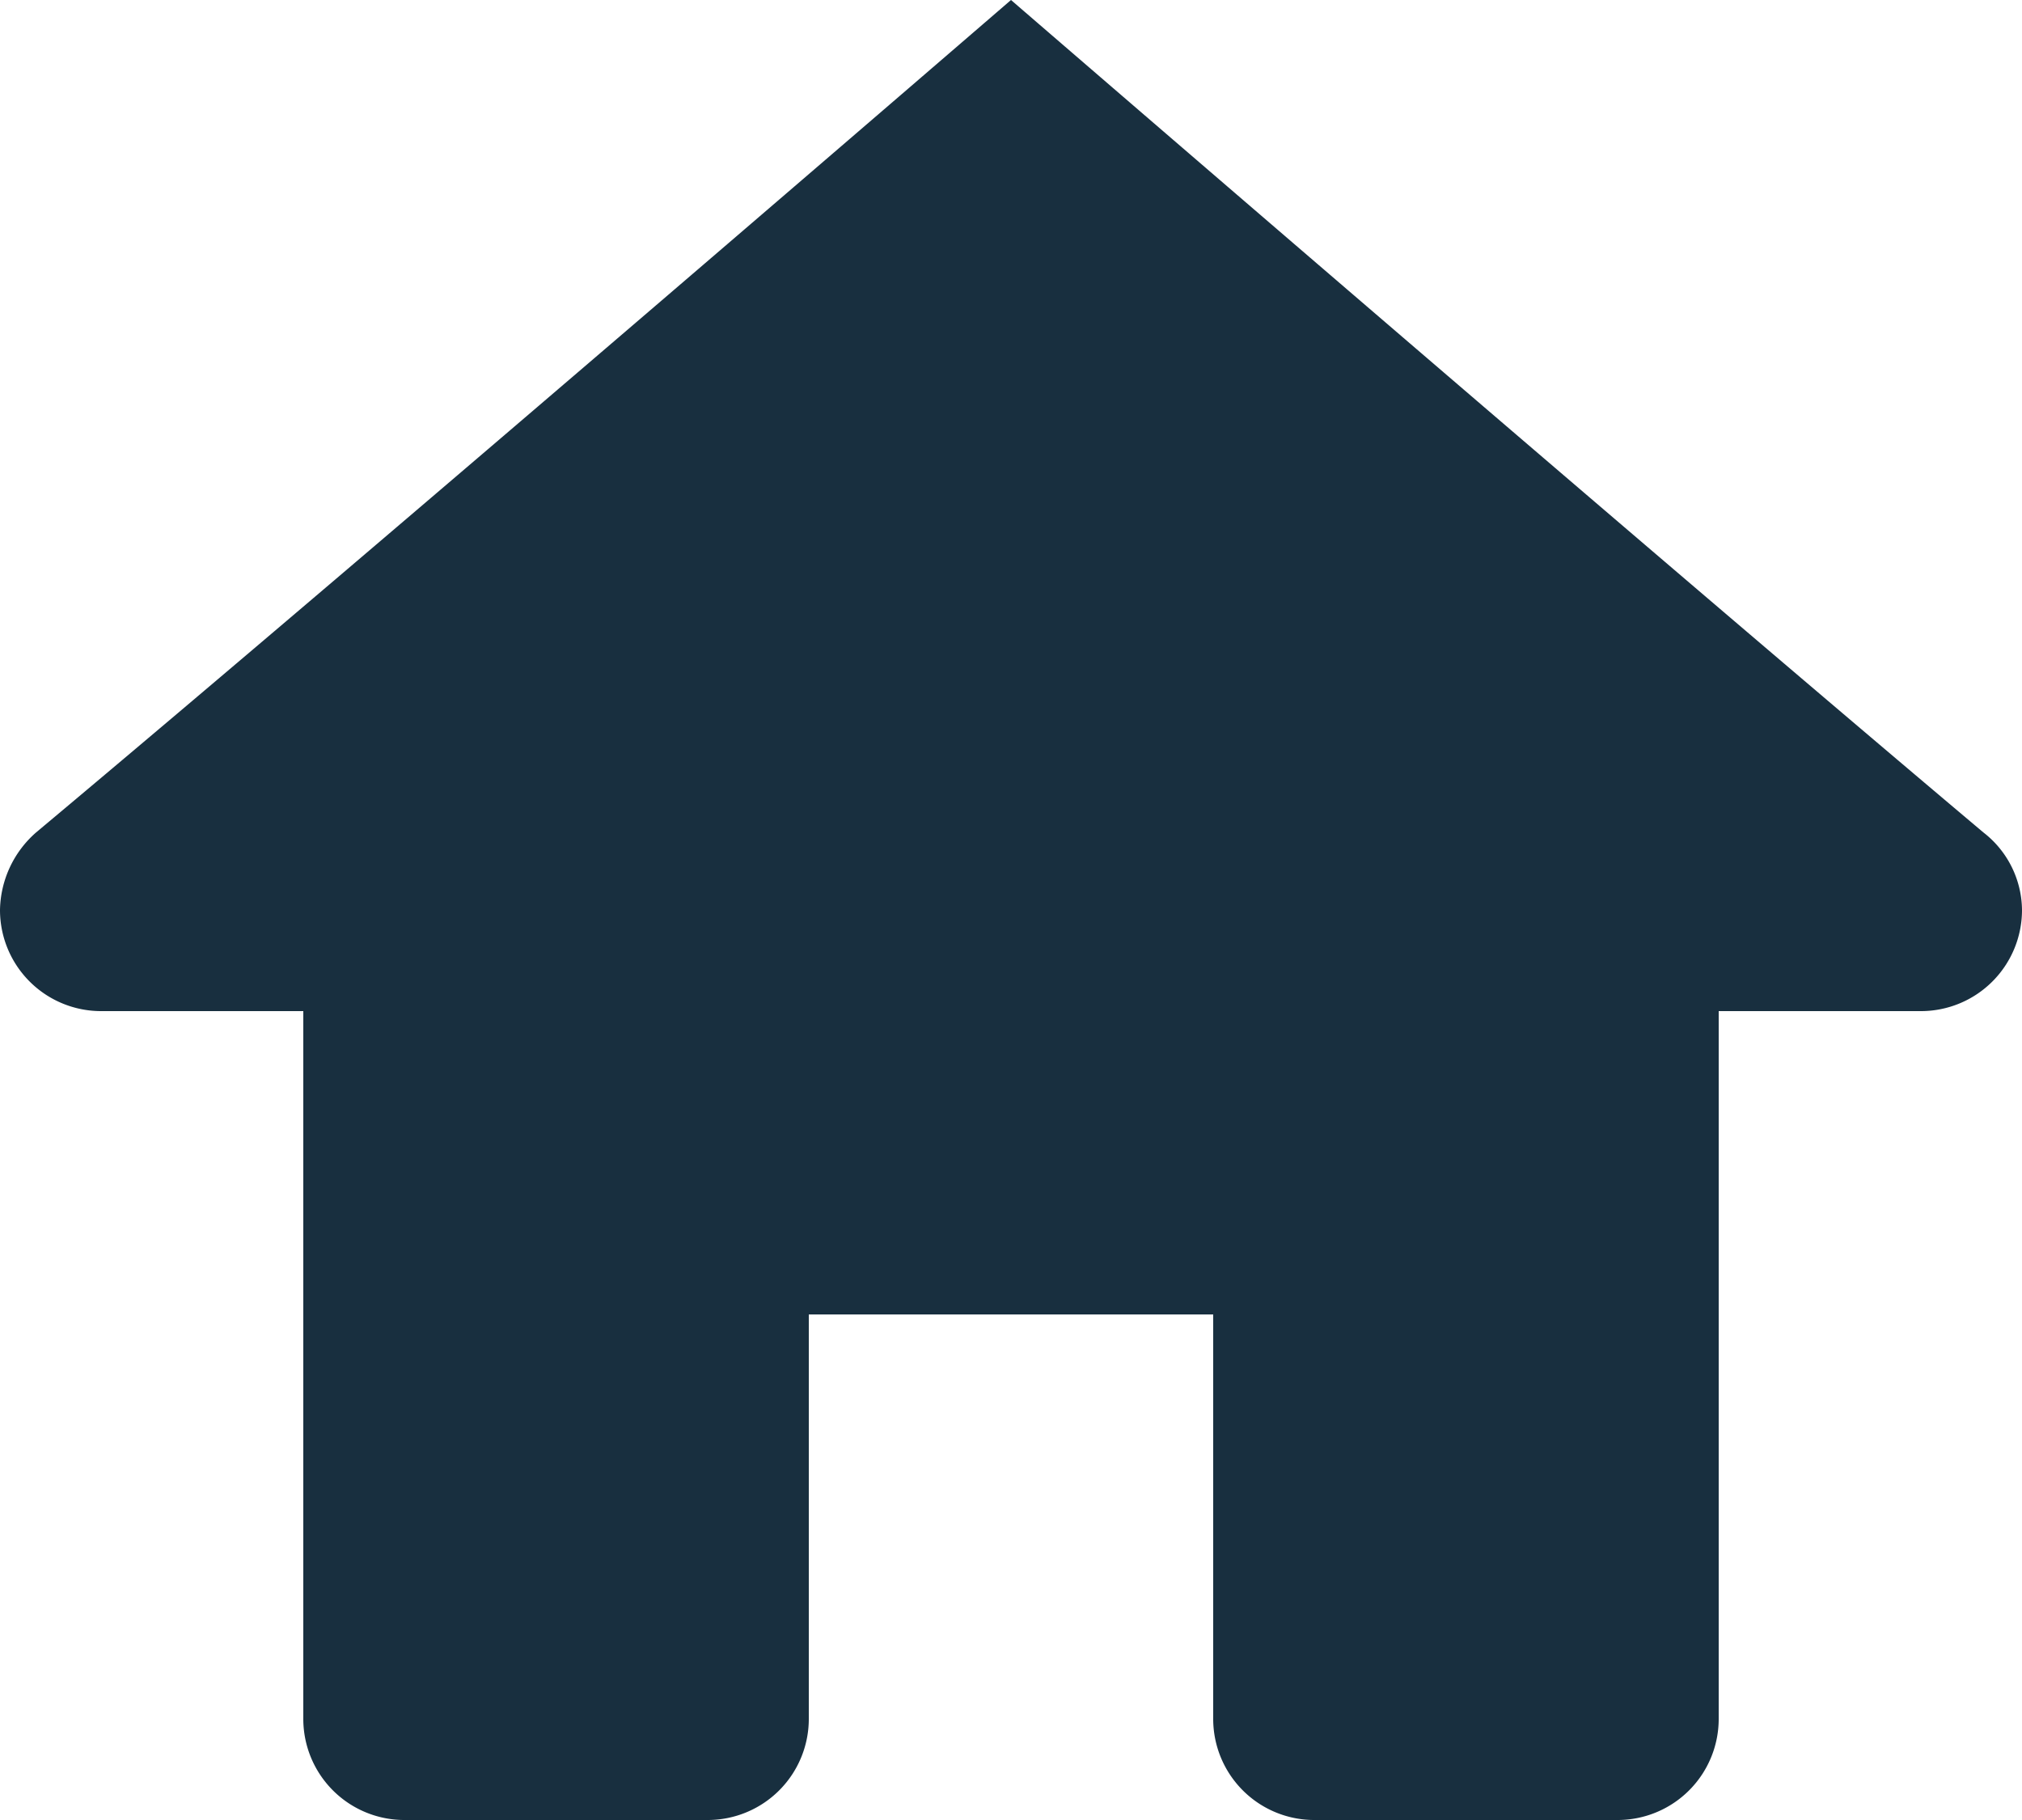
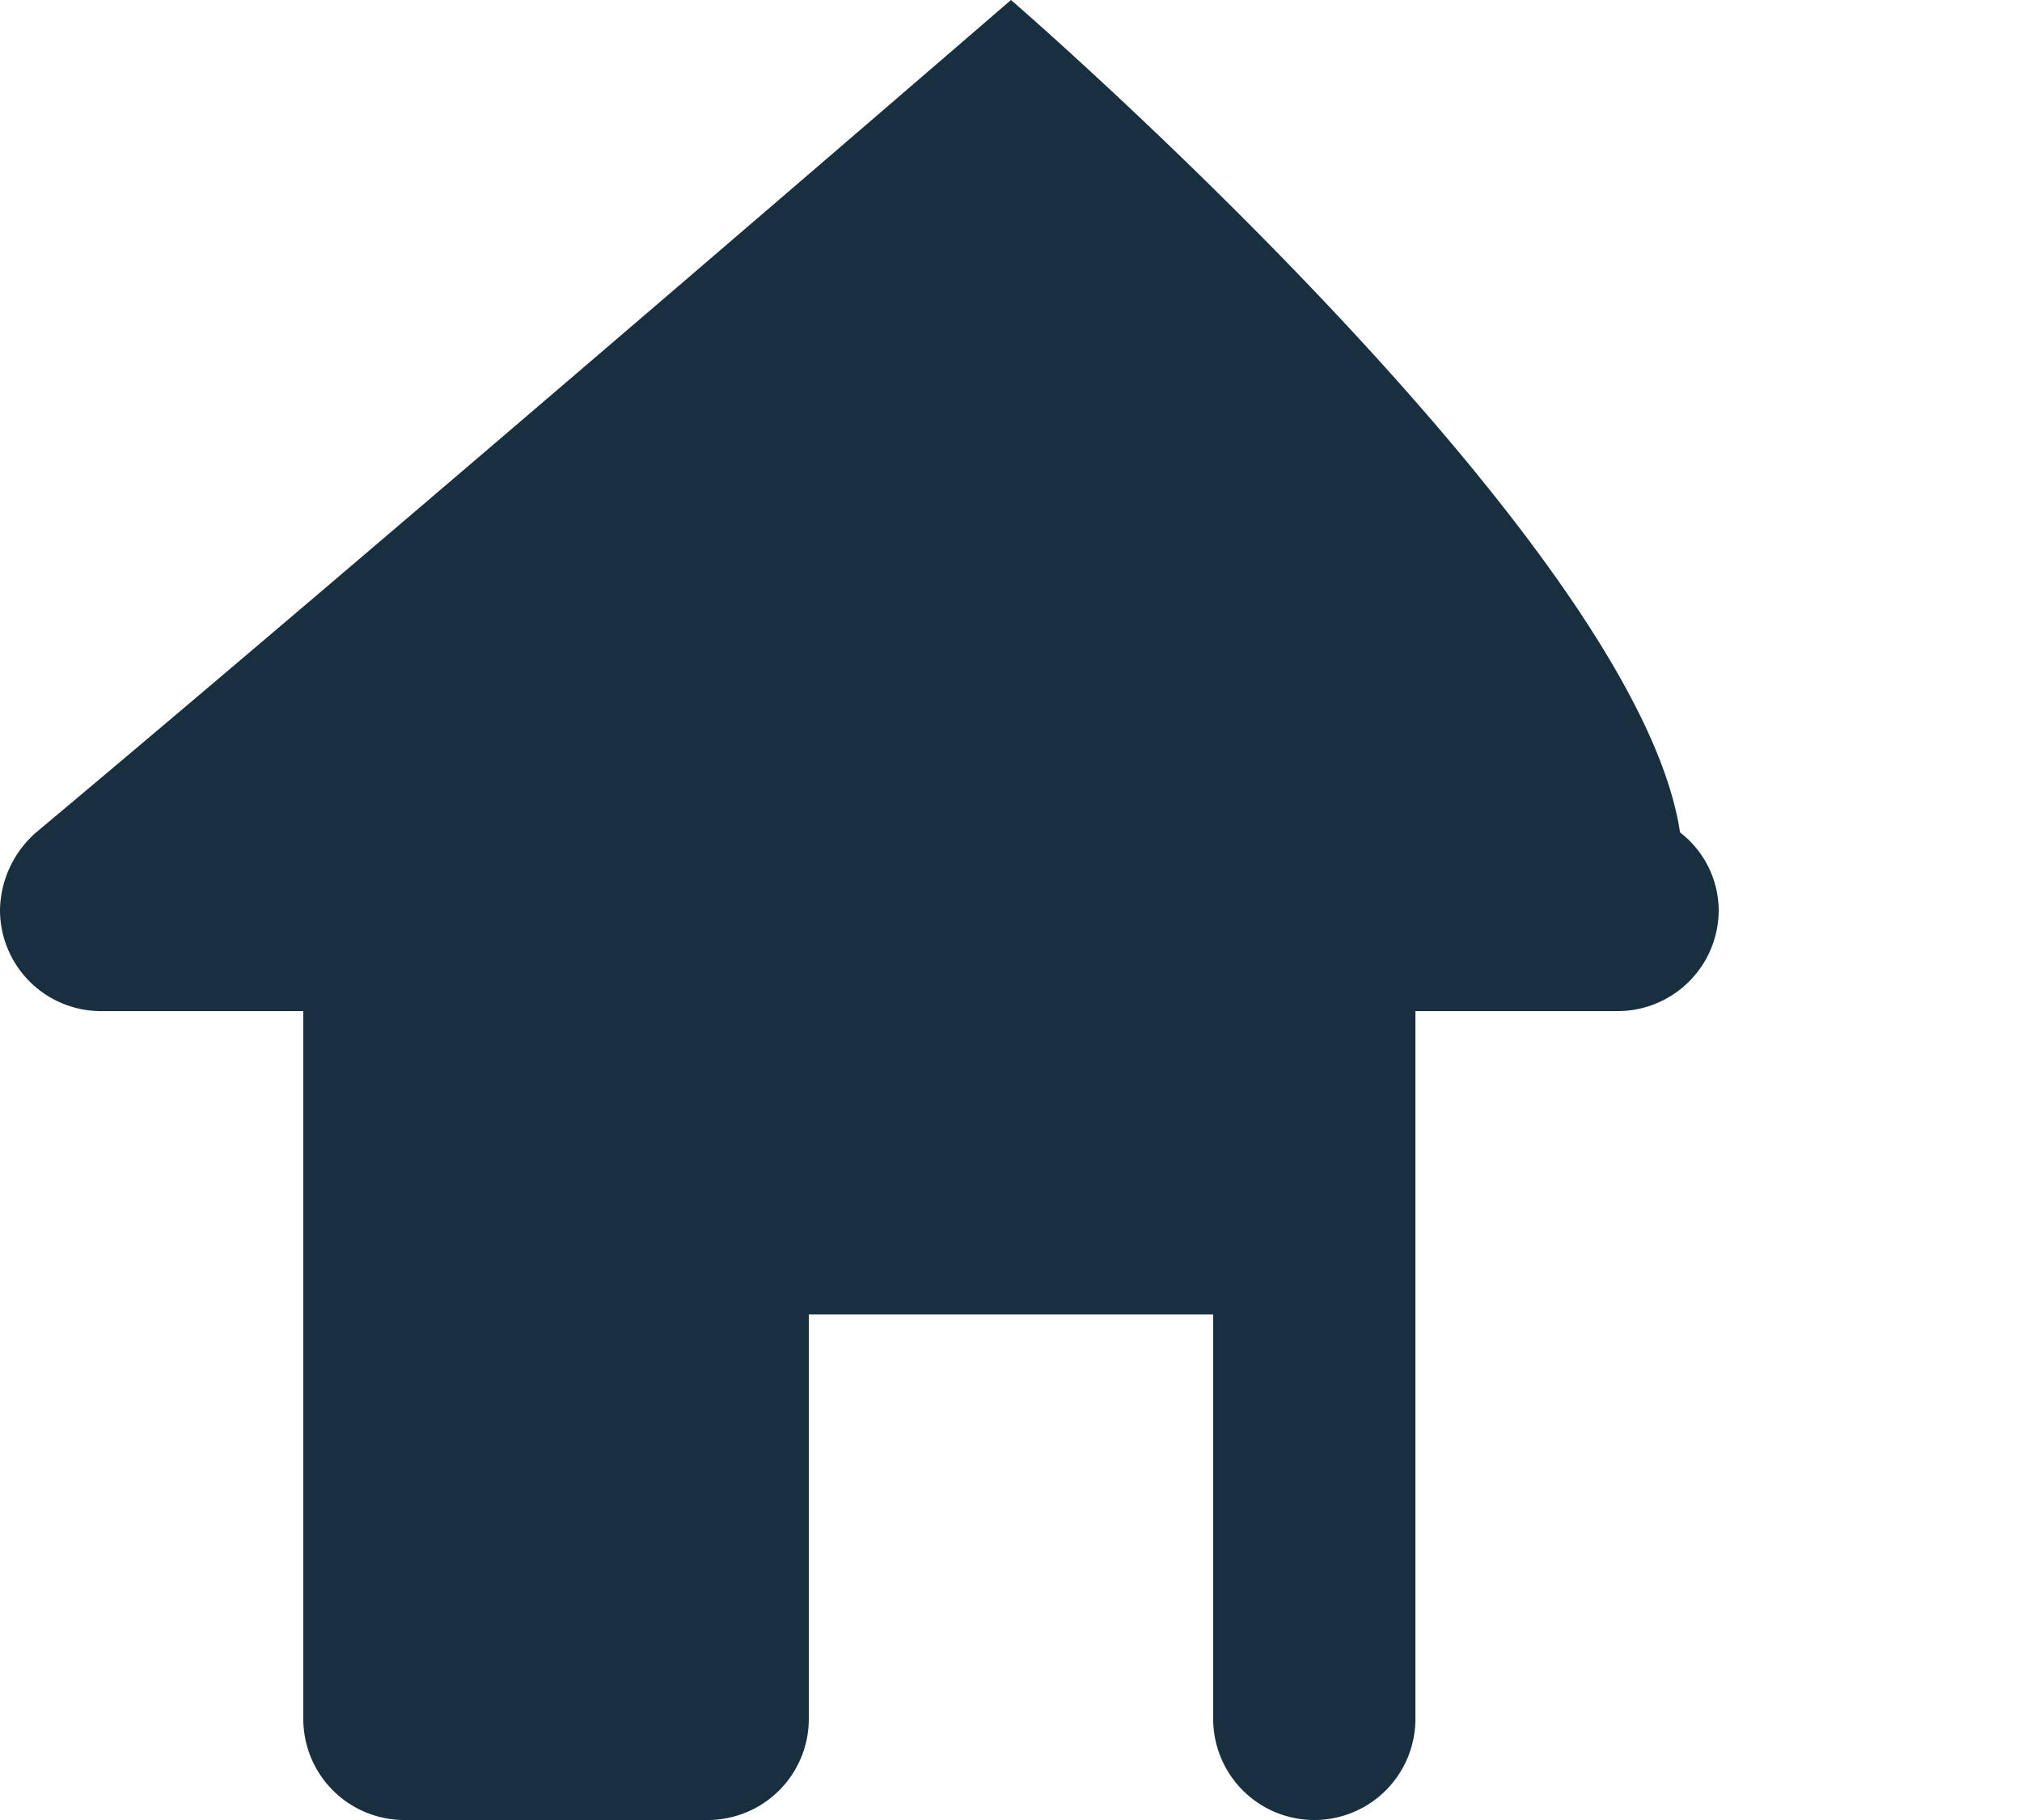
<svg xmlns="http://www.w3.org/2000/svg" width="16" height="14.4" viewBox="0 0 16 14.4">
-   <path id="breadcrumb-pocetna" d="M10,3S5.051,7.272,2.286,9.586A.833.833,0,0,0,2,10.2a.8.8,0,0,0,.8.8H4.4v5.6a.8.8,0,0,0,.8.8H7.6a.8.8,0,0,0,.8-.8V13.4h3.2v3.2a.8.8,0,0,0,.8.8h2.4a.8.8,0,0,0,.8-.8V11h1.6a.8.8,0,0,0,.8-.8.784.784,0,0,0-.306-.614C14.947,7.272,10,3,10,3Z" transform="translate(-2 -3)" fill="#182f3f" />
+   <path id="breadcrumb-pocetna" d="M10,3S5.051,7.272,2.286,9.586A.833.833,0,0,0,2,10.2a.8.8,0,0,0,.8.8H4.4v5.6a.8.8,0,0,0,.8.8H7.6a.8.8,0,0,0,.8-.8V13.4h3.2v3.2a.8.8,0,0,0,.8.8a.8.8,0,0,0,.8-.8V11h1.6a.8.8,0,0,0,.8-.8.784.784,0,0,0-.306-.614C14.947,7.272,10,3,10,3Z" transform="translate(-2 -3)" fill="#182f3f" />
</svg>